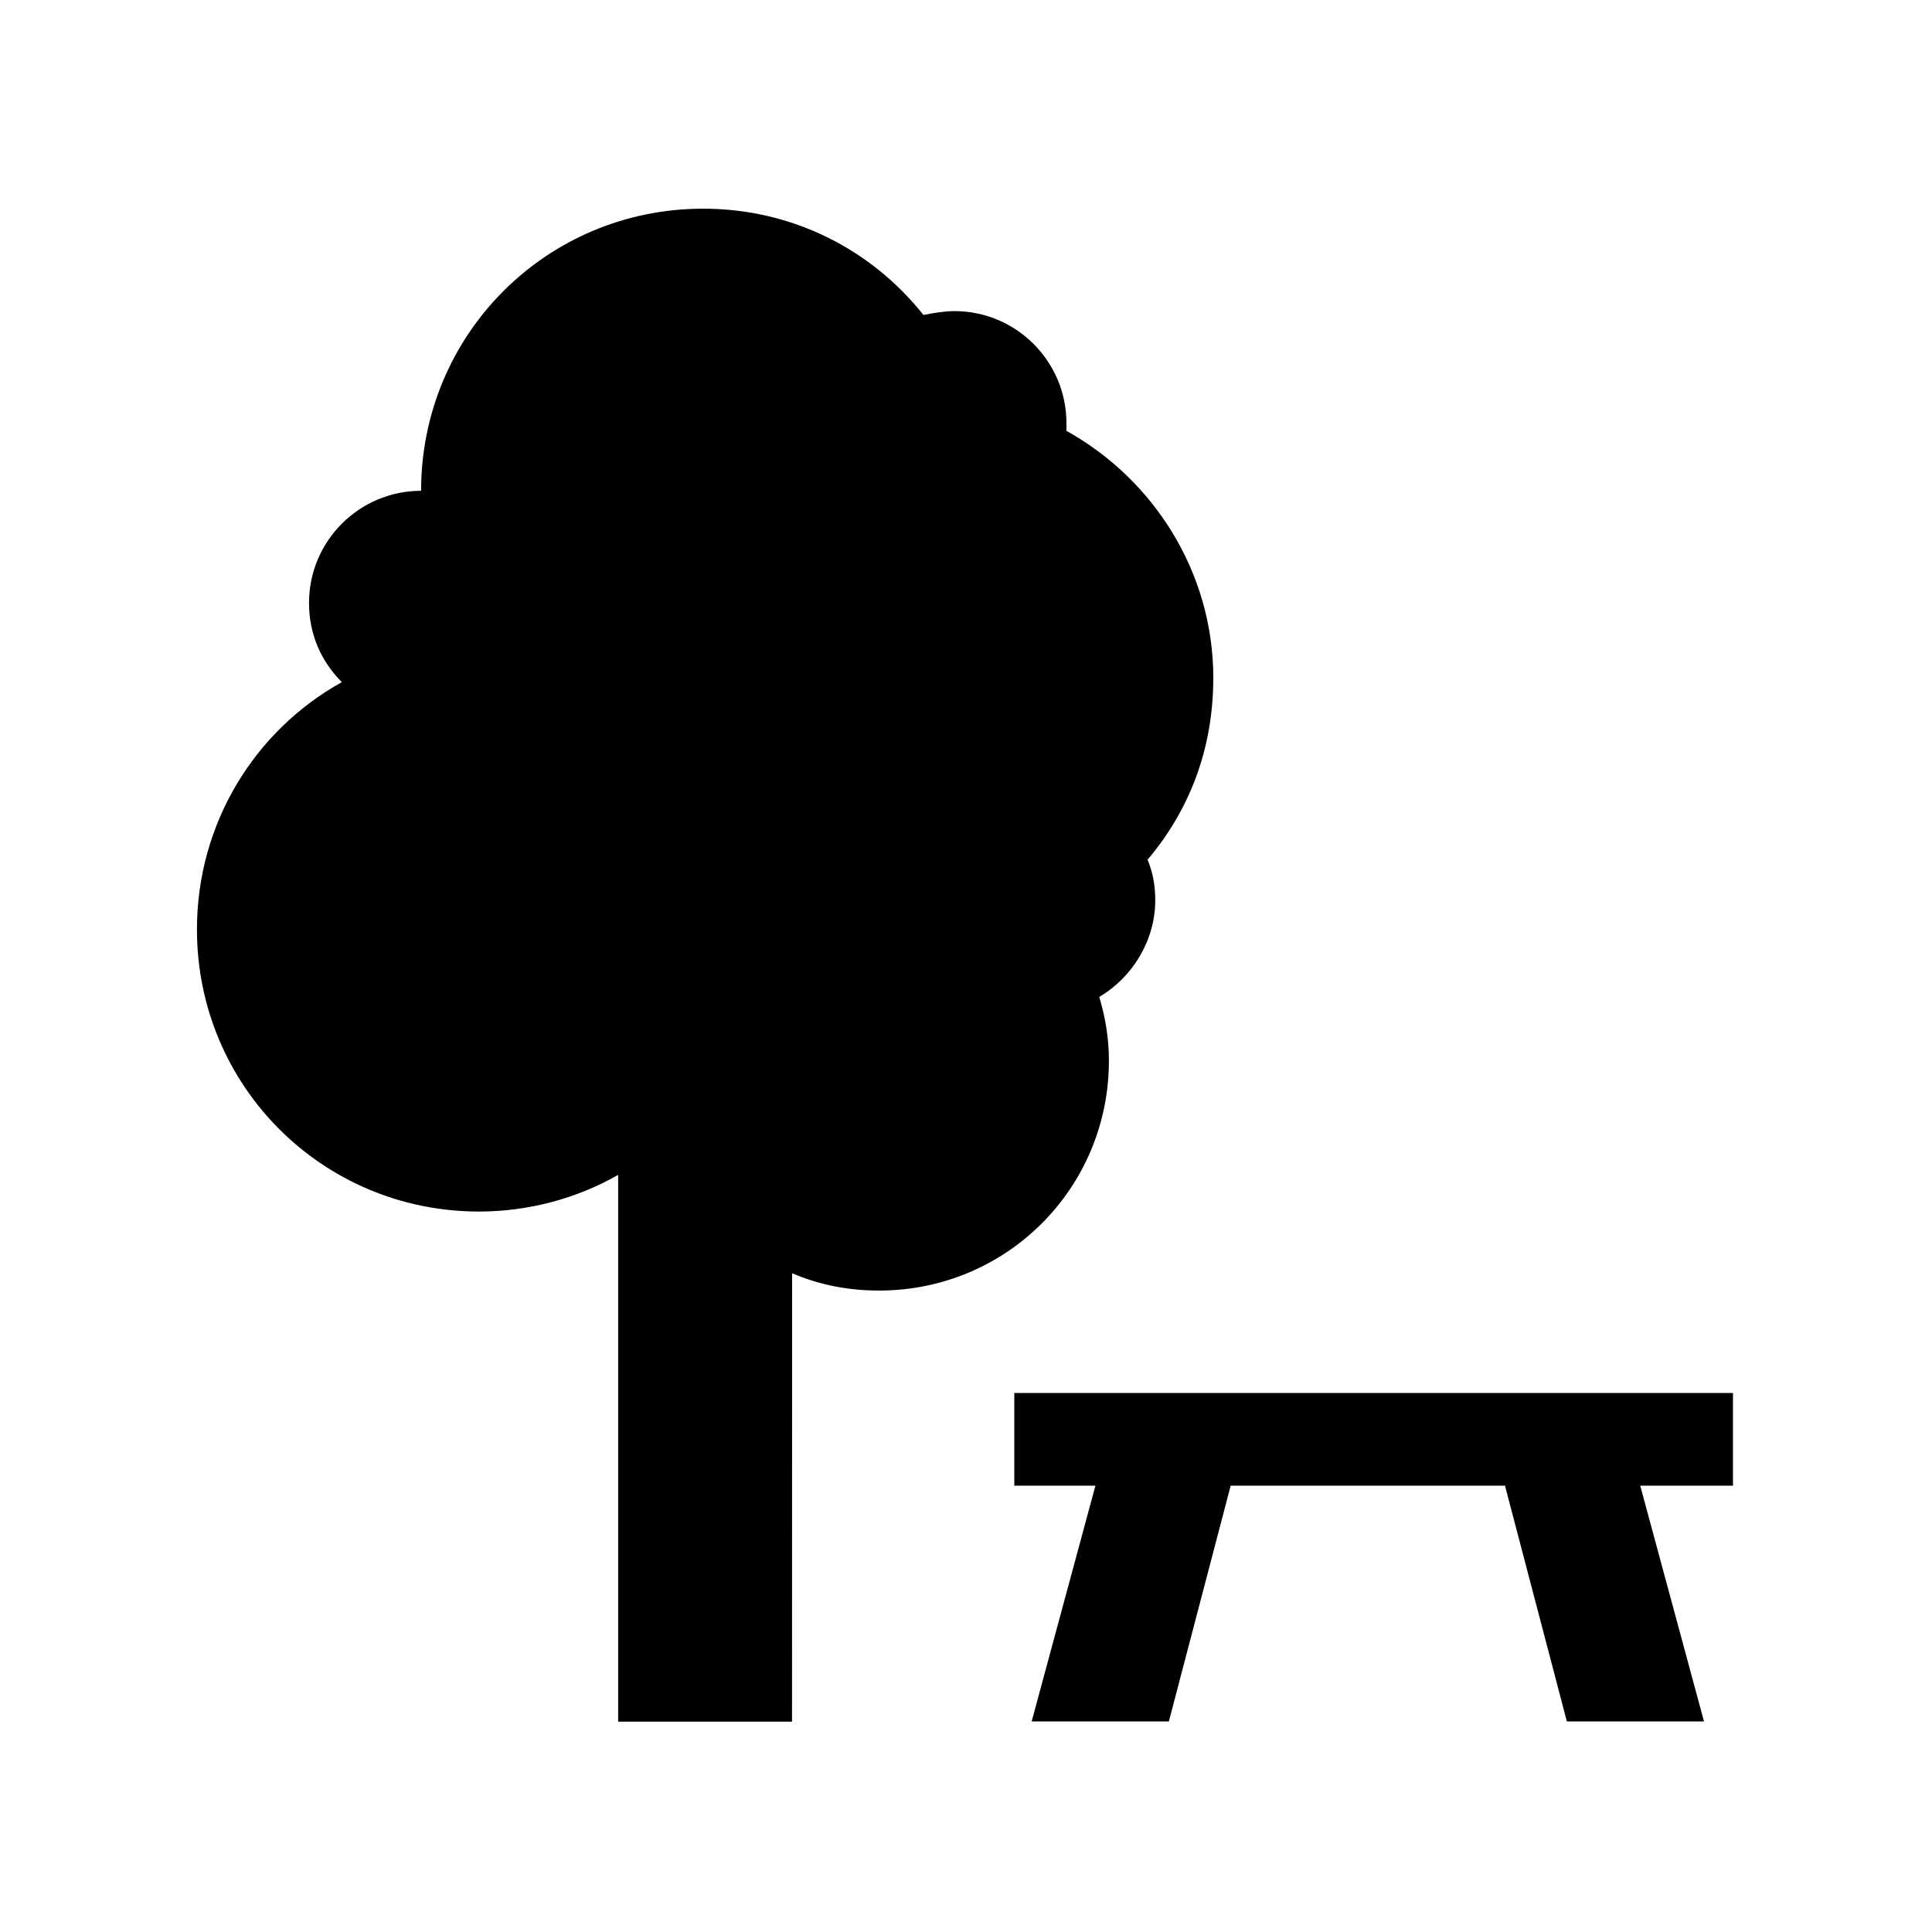
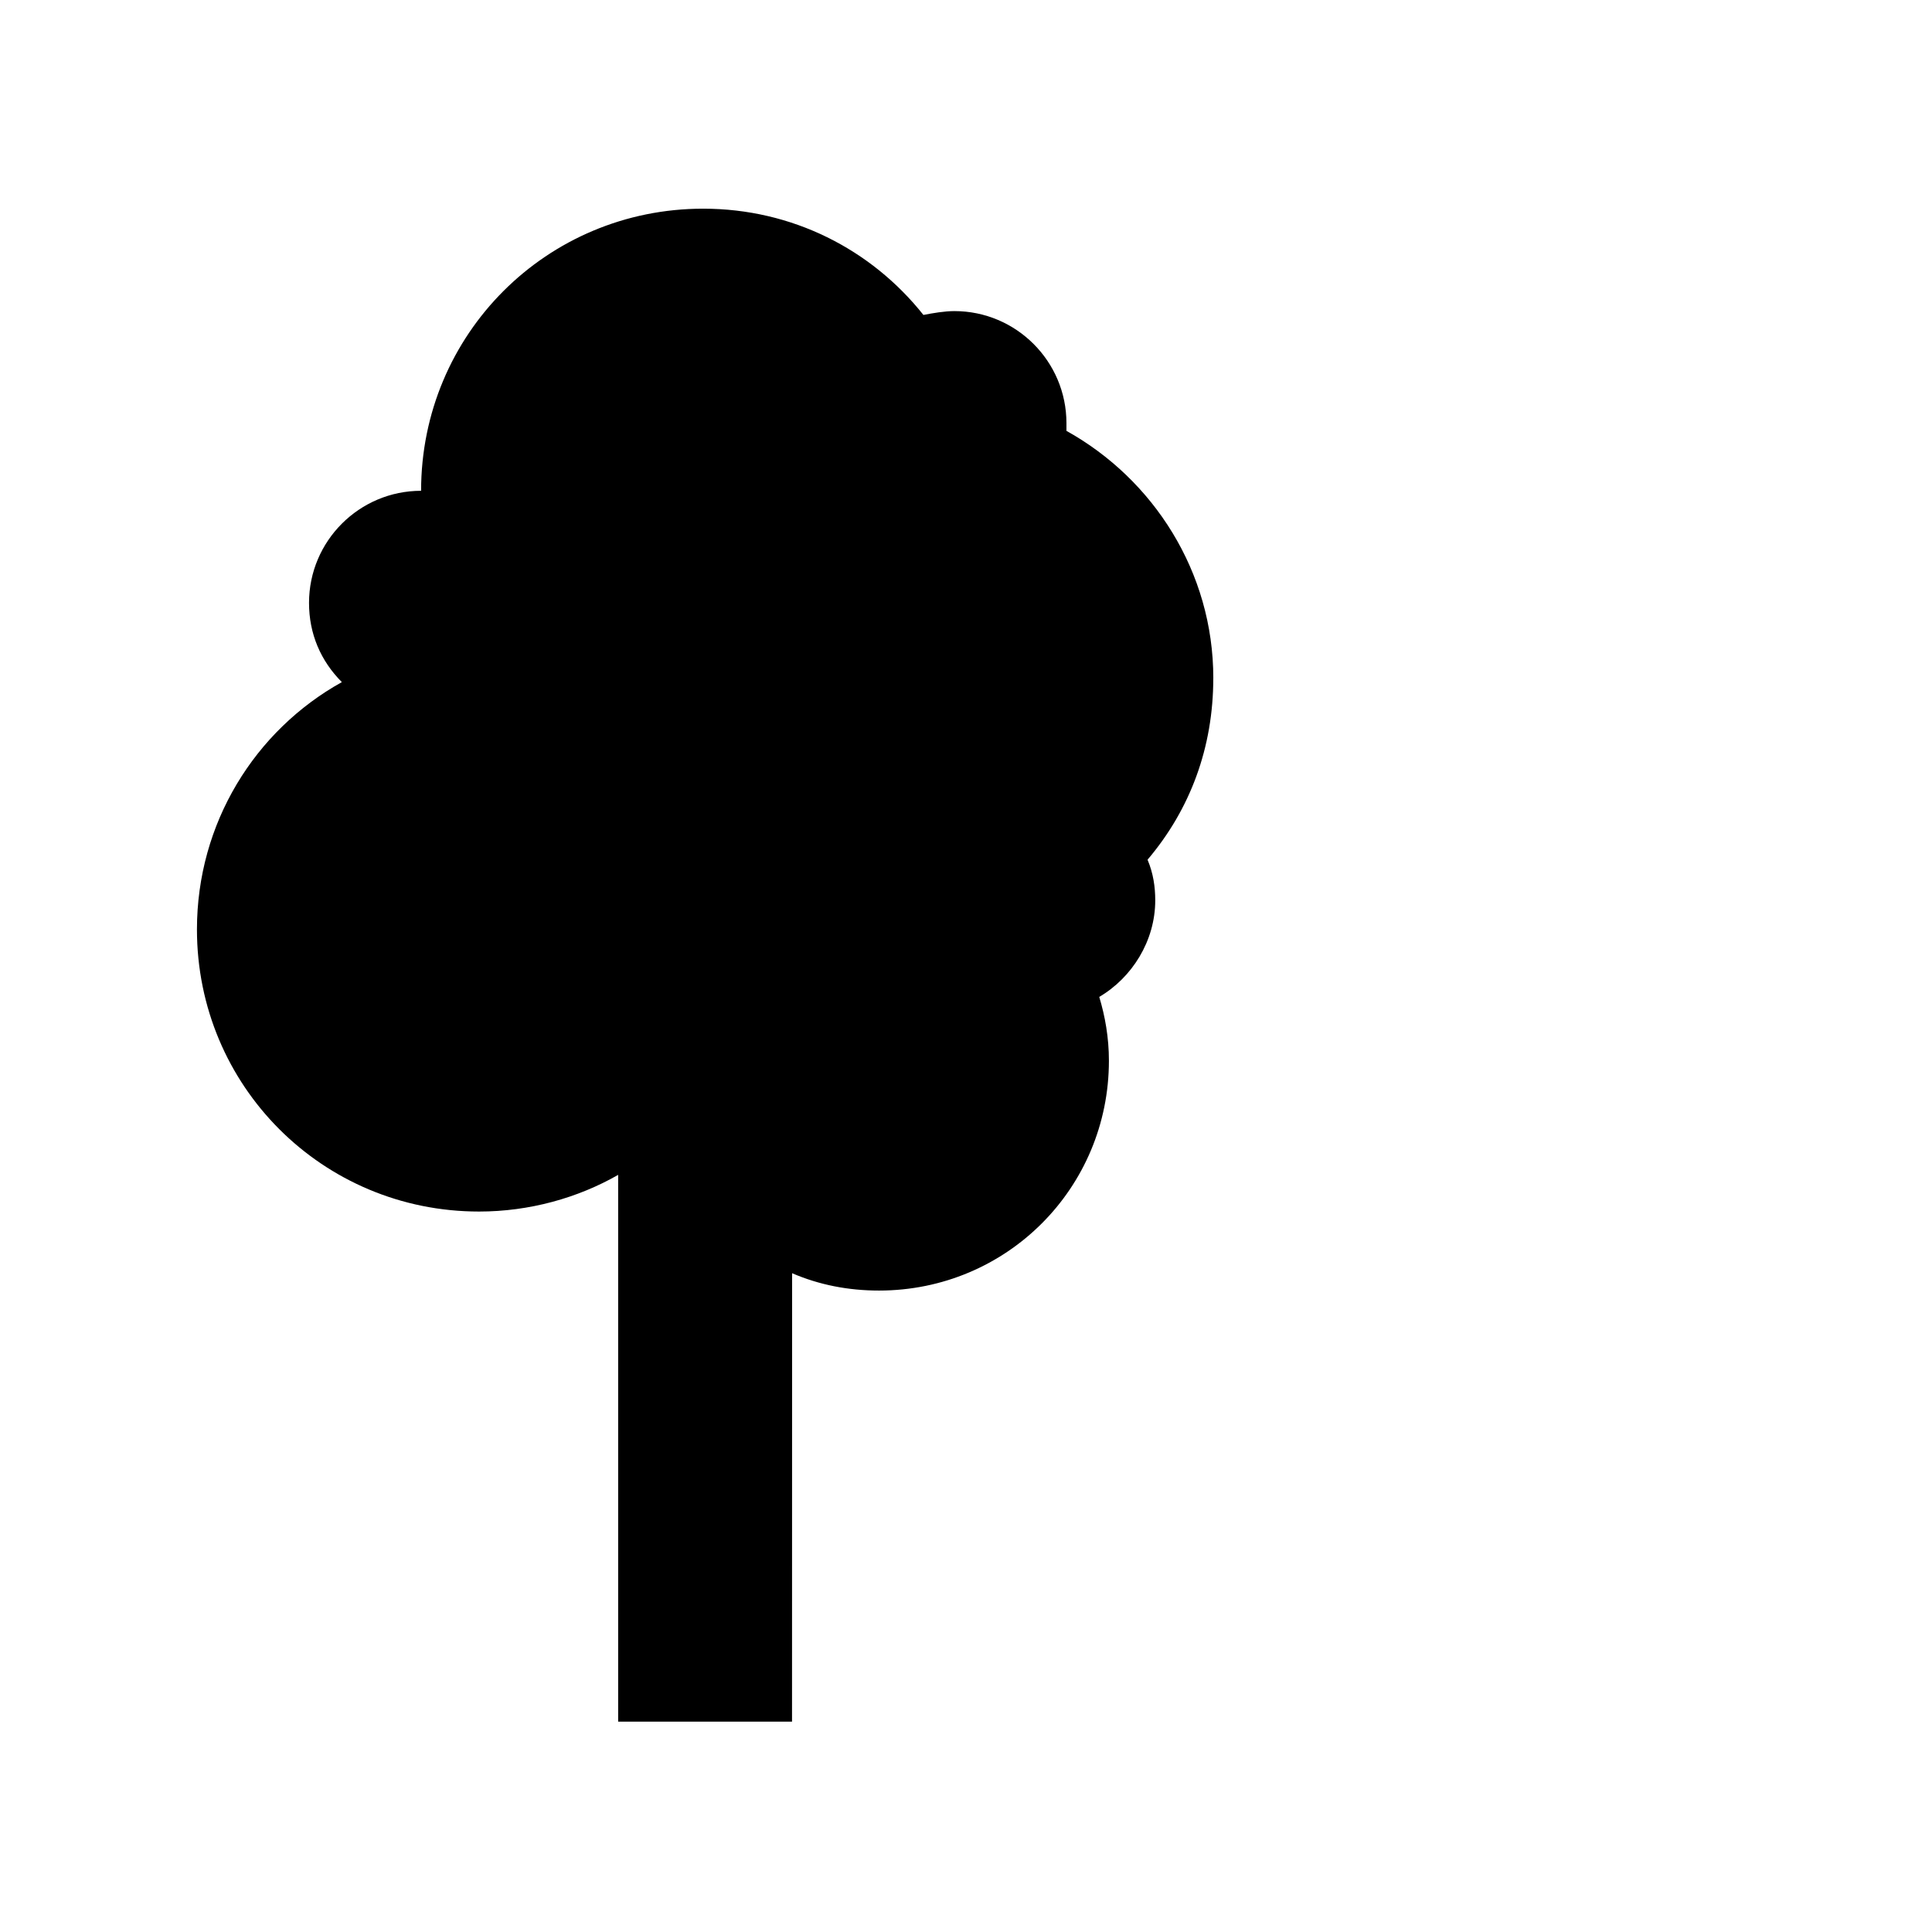
<svg xmlns="http://www.w3.org/2000/svg" width="100pt" height="100pt" version="1.1" viewBox="0 0 100 100">
  <g>
-     <path d="m89.699 72.102h-37.199v4.797h4.199l-3.301 12.203h7.102l3.199-12.203h14.199l3.203 12.203h7.098l-3.301-12.203h4.801z" />
    <path d="m62.801 35.102c0-5.5-3.102-10.301-7.602-12.801v-0.398c0-3.199-2.602-5.801-5.801-5.801-0.5 0-1.102 0.102-1.602 0.199-2.699-3.398-6.801-5.5-11.398-5.5-8.102 0-14.602 6.5-14.602 14.602-3.199 0-5.801 2.602-5.801 5.801 0 1.602 0.602 3 1.699 4.102-4.5 2.5-7.5 7.301-7.5 12.801 0 8.102 6.5 14.602 14.602 14.602 2.602 0 5.102-0.699 7.199-1.898v28.301h9l0.004-23.211c1.398 0.602 2.898 0.898 4.5 0.898 6.602 0 11.898-5.301 11.898-11.898 0-1.199-0.199-2.301-0.5-3.301 1.699-1 2.898-2.898 2.898-5 0-0.699-0.102-1.398-0.398-2.102 2.203-2.598 3.402-5.797 3.402-9.395z" />
  </g>
</svg>